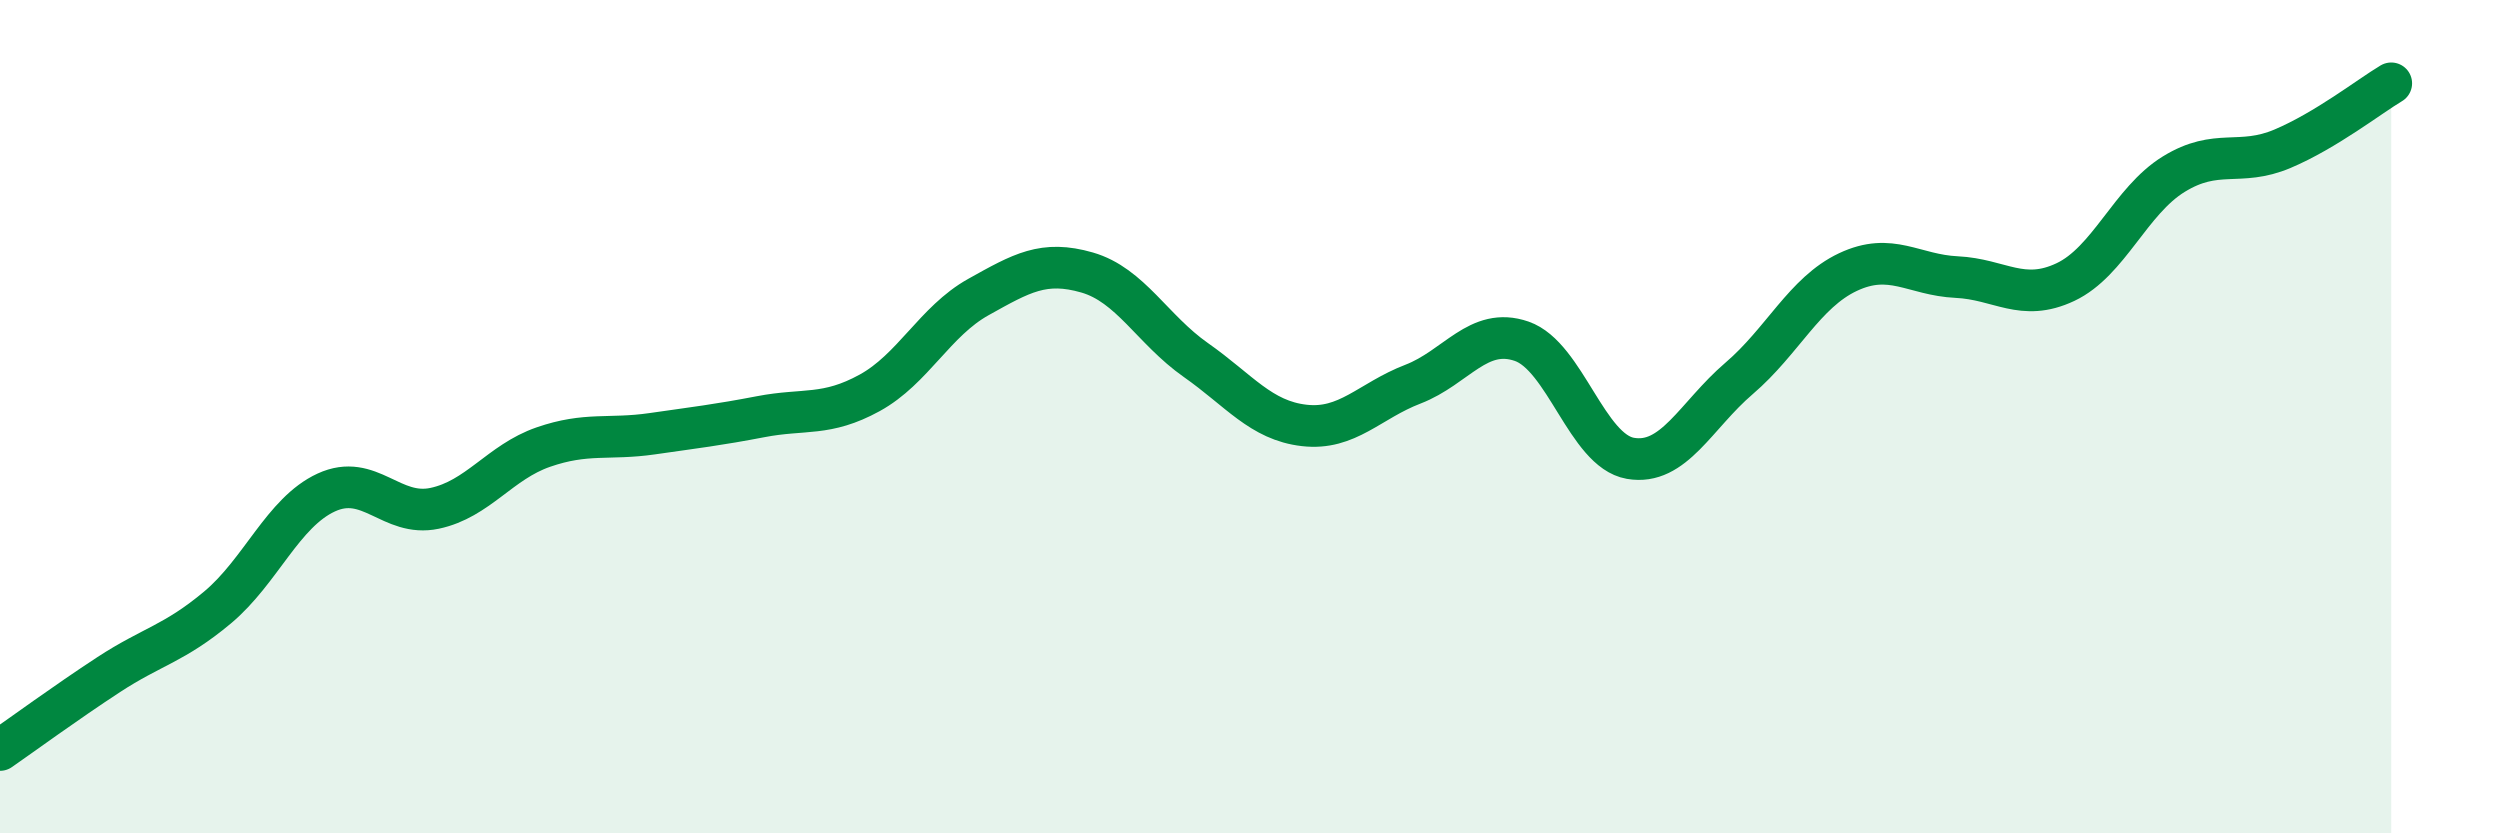
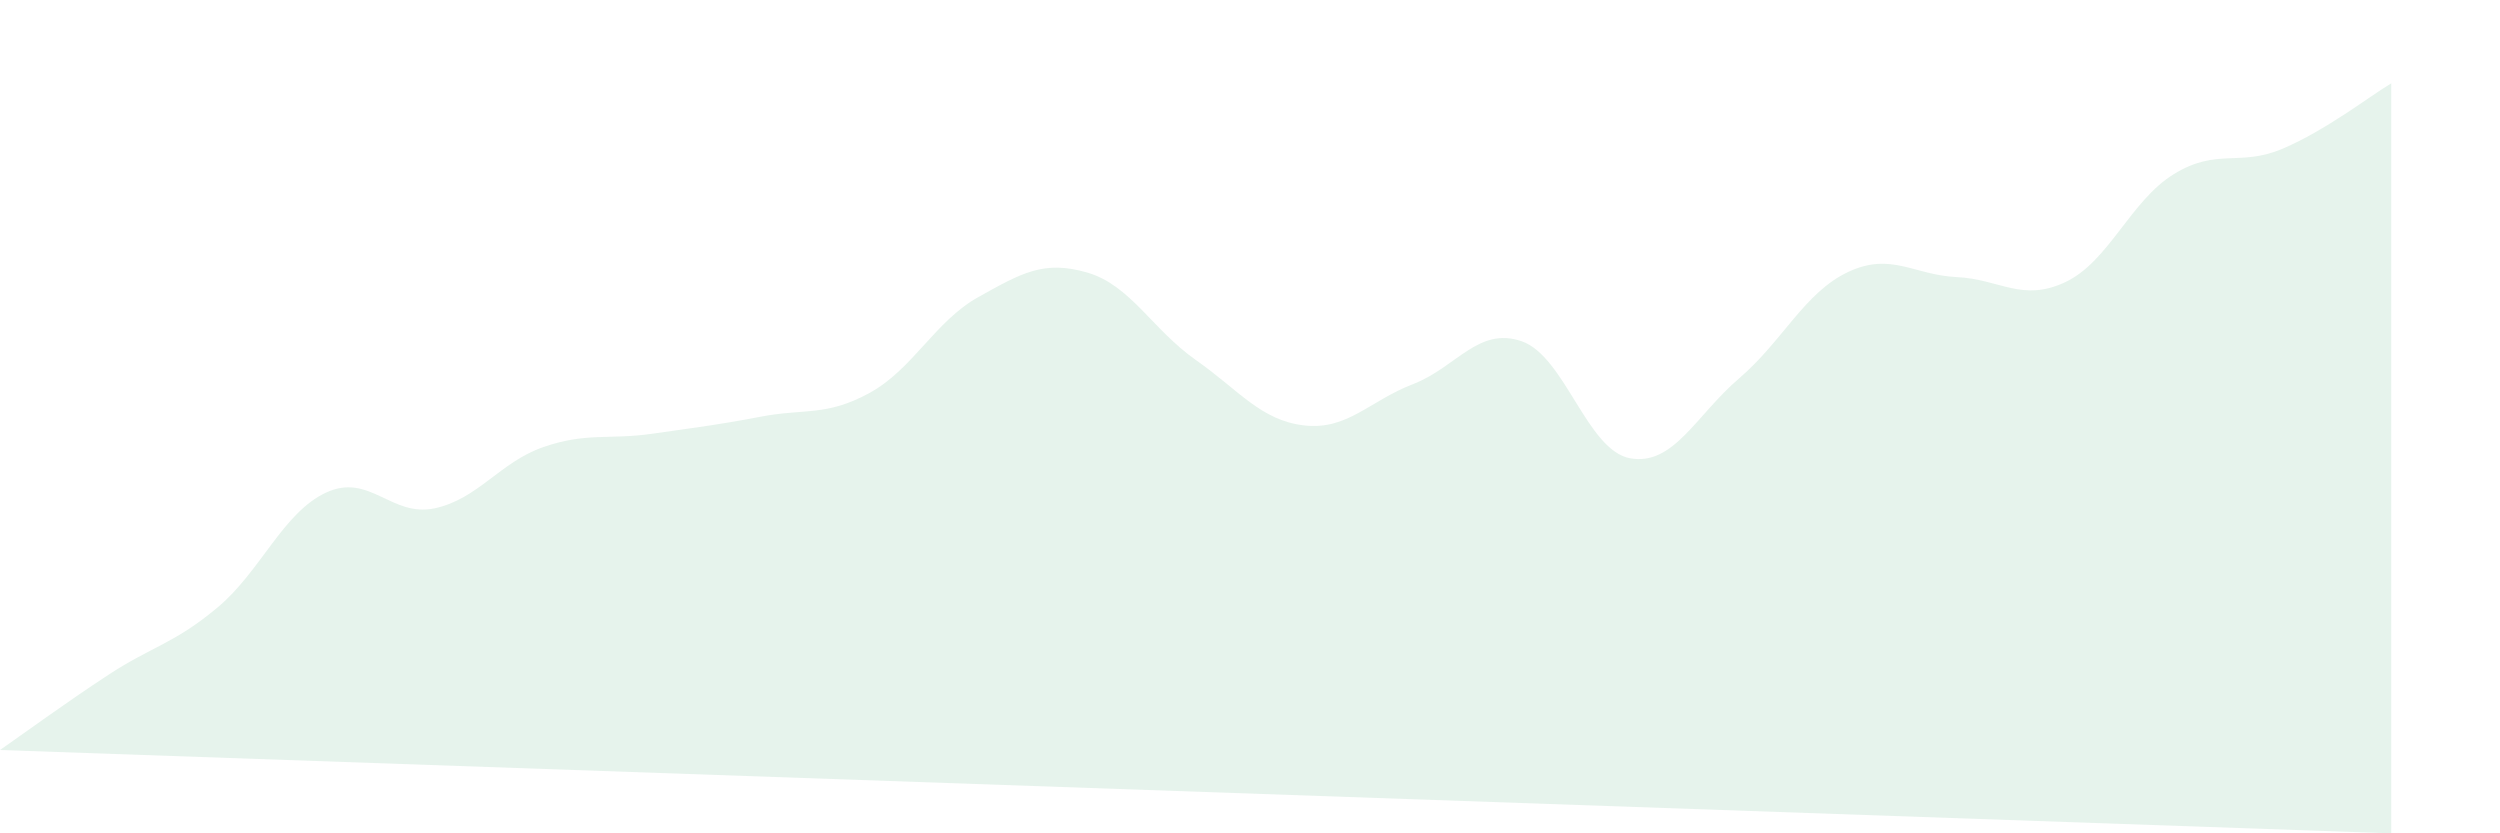
<svg xmlns="http://www.w3.org/2000/svg" width="60" height="20" viewBox="0 0 60 20">
-   <path d="M 0,18 C 0.52,17.64 1.57,16.87 2.61,16.19 C 3.65,15.51 4.18,15.45 5.22,14.58 C 6.26,13.71 6.79,12.3 7.83,11.82 C 8.87,11.34 9.39,12.42 10.43,12.2 C 11.47,11.98 12,11.09 13.04,10.73 C 14.08,10.37 14.61,10.56 15.65,10.41 C 16.69,10.26 17.22,10.2 18.26,10 C 19.3,9.8 19.83,10 20.87,9.43 C 21.91,8.86 22.44,7.71 23.48,7.13 C 24.52,6.55 25.05,6.24 26.09,6.54 C 27.13,6.84 27.66,7.91 28.7,8.64 C 29.74,9.37 30.26,10.09 31.3,10.21 C 32.34,10.33 32.87,9.62 33.91,9.22 C 34.95,8.82 35.48,7.83 36.52,8.19 C 37.56,8.55 38.09,10.82 39.13,11 C 40.17,11.18 40.7,9.97 41.74,9.08 C 42.78,8.19 43.31,7.02 44.35,6.53 C 45.39,6.04 45.92,6.6 46.96,6.65 C 48,6.7 48.53,7.26 49.57,6.77 C 50.61,6.28 51.13,4.82 52.17,4.18 C 53.21,3.54 53.74,4.01 54.78,3.57 C 55.82,3.13 56.87,2.31 57.39,2L57.39 20L0 20Z" fill="#008740" opacity="0.1" stroke-linecap="round" stroke-linejoin="round" />
-   <path d="M 0,18 C 0.52,17.64 1.57,16.87 2.61,16.19 C 3.65,15.51 4.18,15.45 5.22,14.58 C 6.26,13.71 6.79,12.3 7.83,11.82 C 8.87,11.34 9.39,12.42 10.43,12.2 C 11.47,11.98 12,11.09 13.04,10.73 C 14.08,10.37 14.61,10.56 15.65,10.41 C 16.69,10.26 17.22,10.2 18.26,10 C 19.3,9.8 19.83,10 20.87,9.43 C 21.91,8.86 22.44,7.71 23.48,7.13 C 24.52,6.55 25.05,6.24 26.09,6.54 C 27.13,6.84 27.66,7.91 28.7,8.64 C 29.74,9.37 30.26,10.09 31.3,10.21 C 32.34,10.33 32.87,9.62 33.91,9.22 C 34.95,8.82 35.48,7.83 36.52,8.19 C 37.56,8.55 38.09,10.82 39.13,11 C 40.17,11.18 40.7,9.97 41.74,9.08 C 42.78,8.19 43.31,7.02 44.35,6.53 C 45.39,6.04 45.92,6.6 46.96,6.65 C 48,6.7 48.53,7.26 49.57,6.77 C 50.61,6.28 51.13,4.82 52.17,4.18 C 53.21,3.54 53.74,4.01 54.78,3.57 C 55.82,3.13 56.87,2.31 57.39,2" stroke="#008740" stroke-width="1" fill="none" stroke-linecap="round" stroke-linejoin="round" />
+   <path d="M 0,18 C 0.52,17.64 1.57,16.87 2.61,16.19 C 3.65,15.51 4.18,15.45 5.22,14.58 C 6.26,13.71 6.79,12.3 7.83,11.82 C 8.87,11.34 9.39,12.42 10.43,12.2 C 11.47,11.98 12,11.09 13.04,10.73 C 14.08,10.37 14.61,10.56 15.65,10.41 C 16.69,10.26 17.22,10.2 18.26,10 C 19.3,9.8 19.83,10 20.87,9.43 C 21.91,8.86 22.44,7.71 23.48,7.13 C 24.52,6.55 25.05,6.24 26.09,6.54 C 27.13,6.84 27.66,7.91 28.7,8.64 C 29.74,9.37 30.26,10.09 31.3,10.21 C 32.34,10.33 32.87,9.62 33.91,9.22 C 34.95,8.82 35.48,7.83 36.52,8.19 C 37.56,8.55 38.09,10.82 39.13,11 C 40.17,11.18 40.7,9.97 41.74,9.08 C 42.78,8.19 43.31,7.02 44.35,6.53 C 45.39,6.04 45.92,6.6 46.96,6.65 C 48,6.7 48.53,7.26 49.57,6.77 C 50.61,6.28 51.13,4.82 52.17,4.18 C 53.21,3.54 53.74,4.01 54.78,3.57 C 55.82,3.13 56.87,2.31 57.39,2L57.39 20Z" fill="#008740" opacity="0.1" stroke-linecap="round" stroke-linejoin="round" />
</svg>